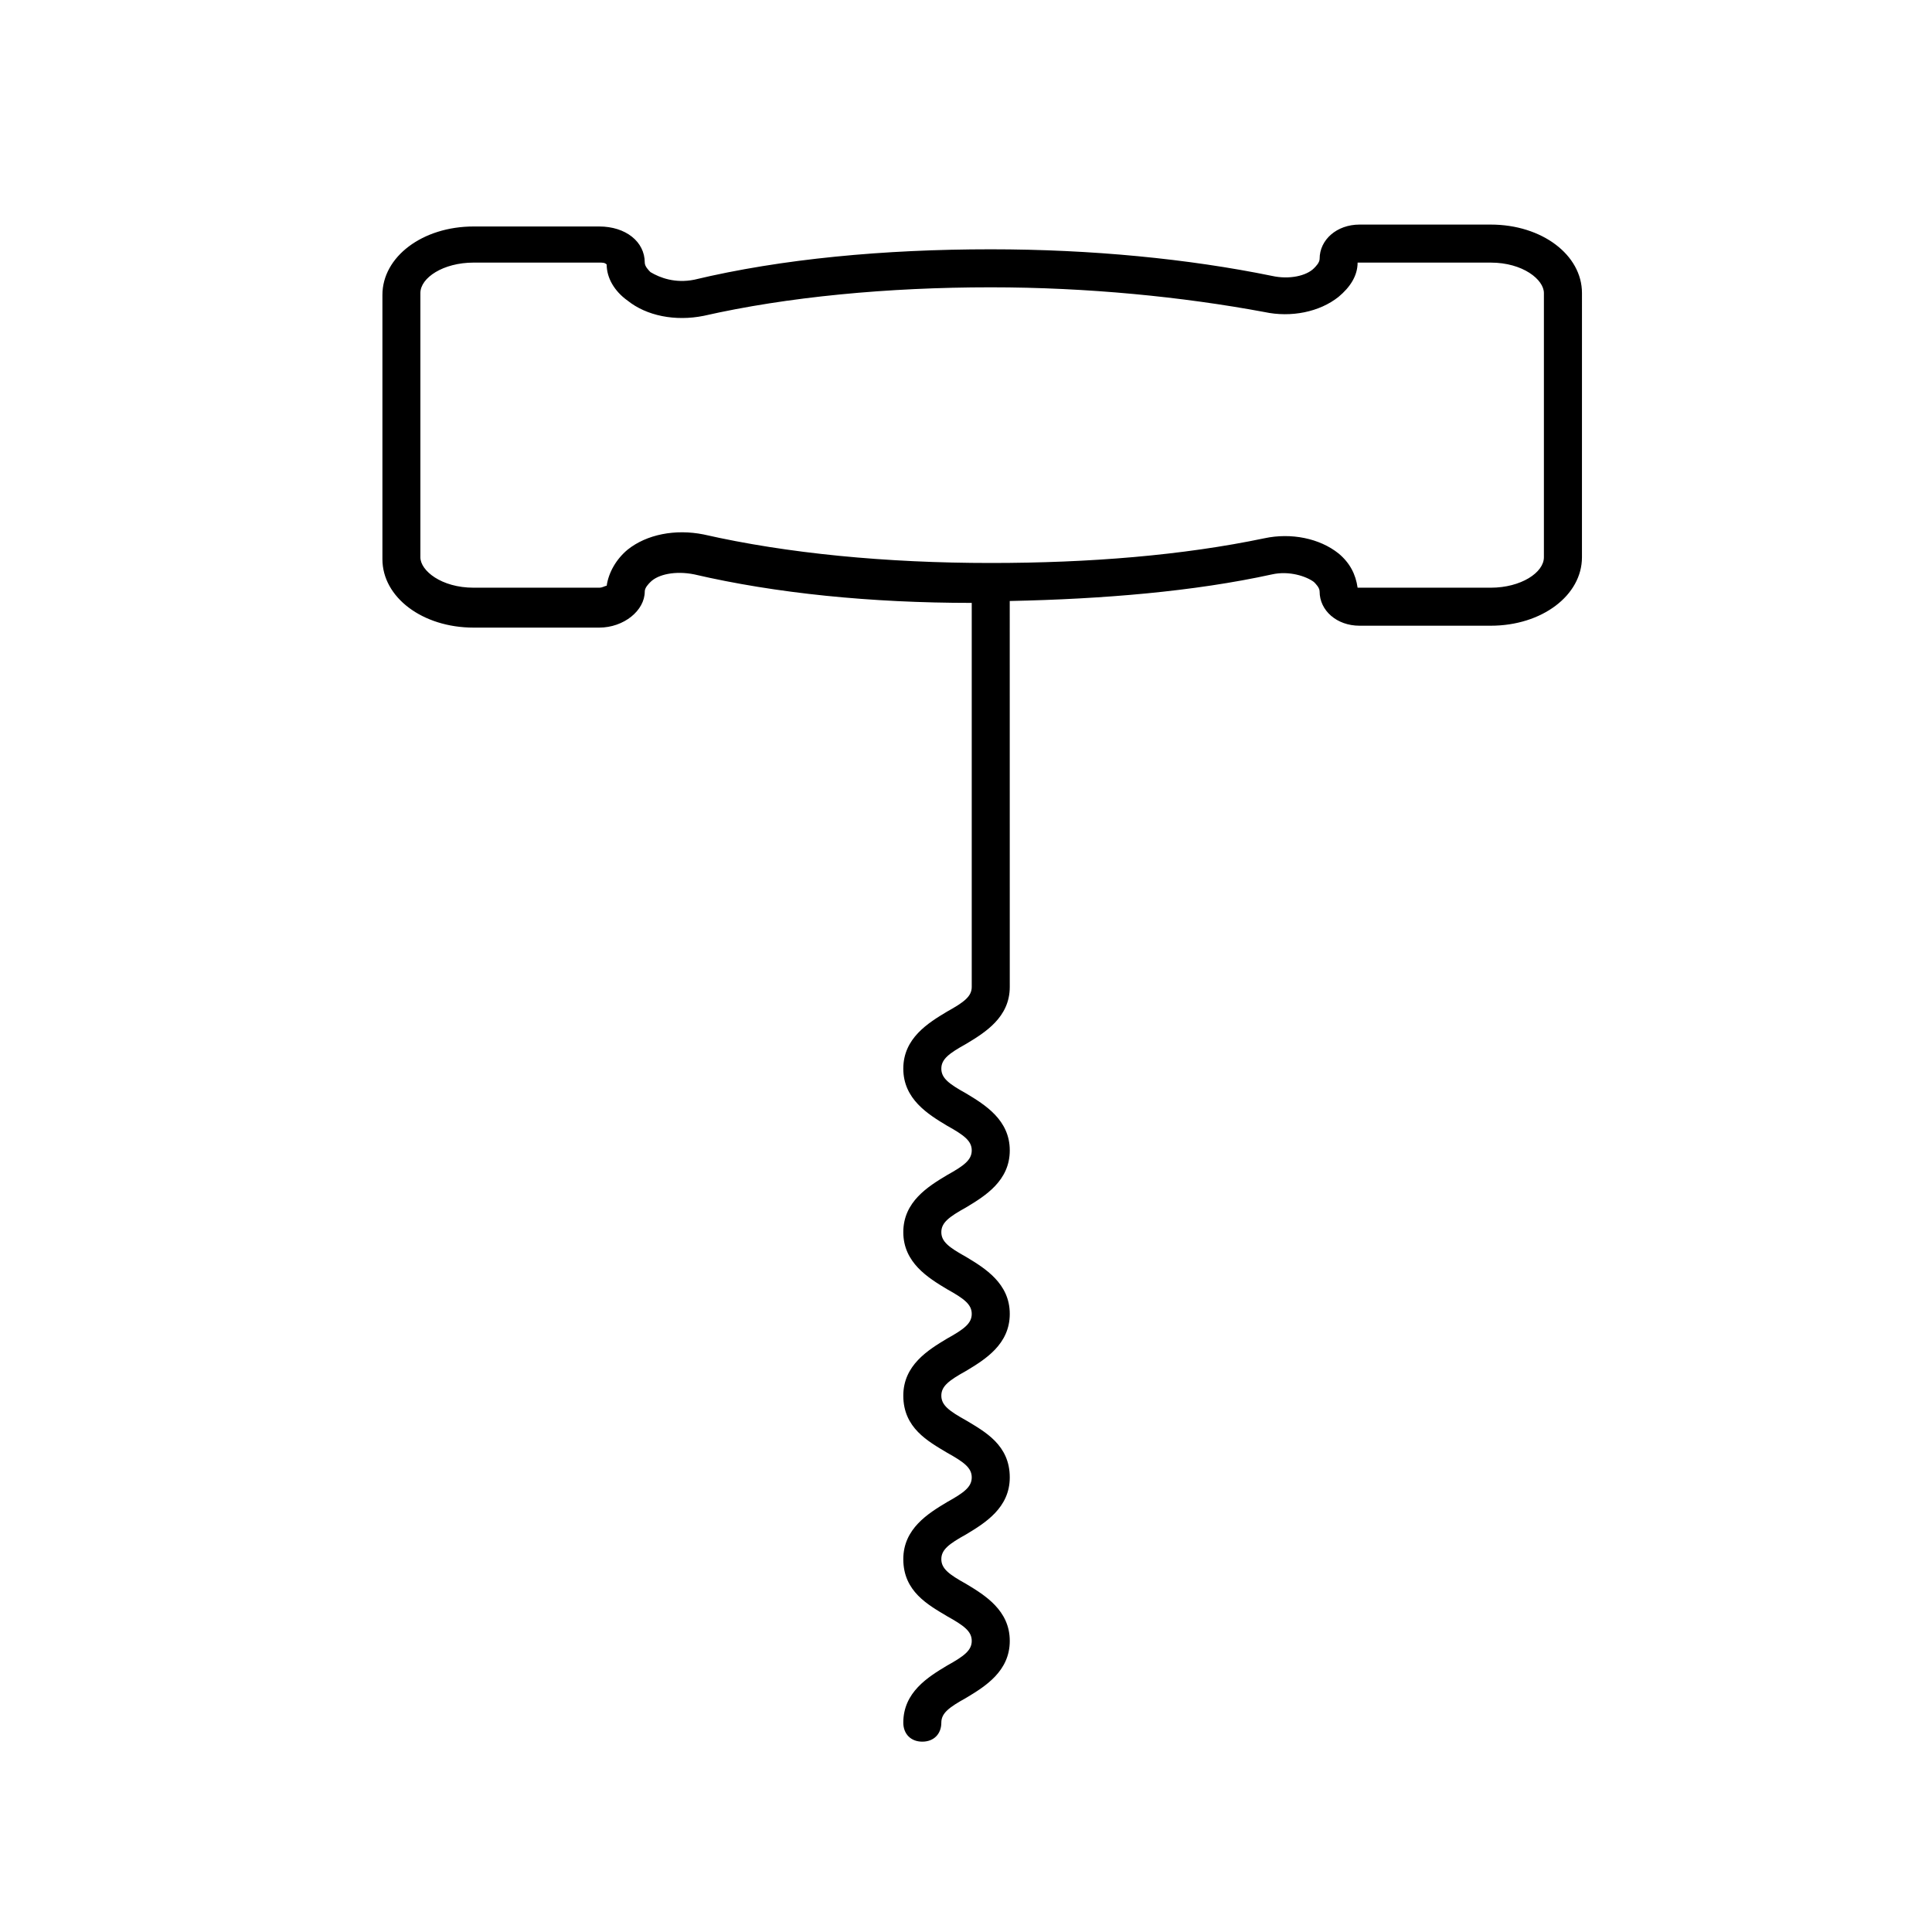
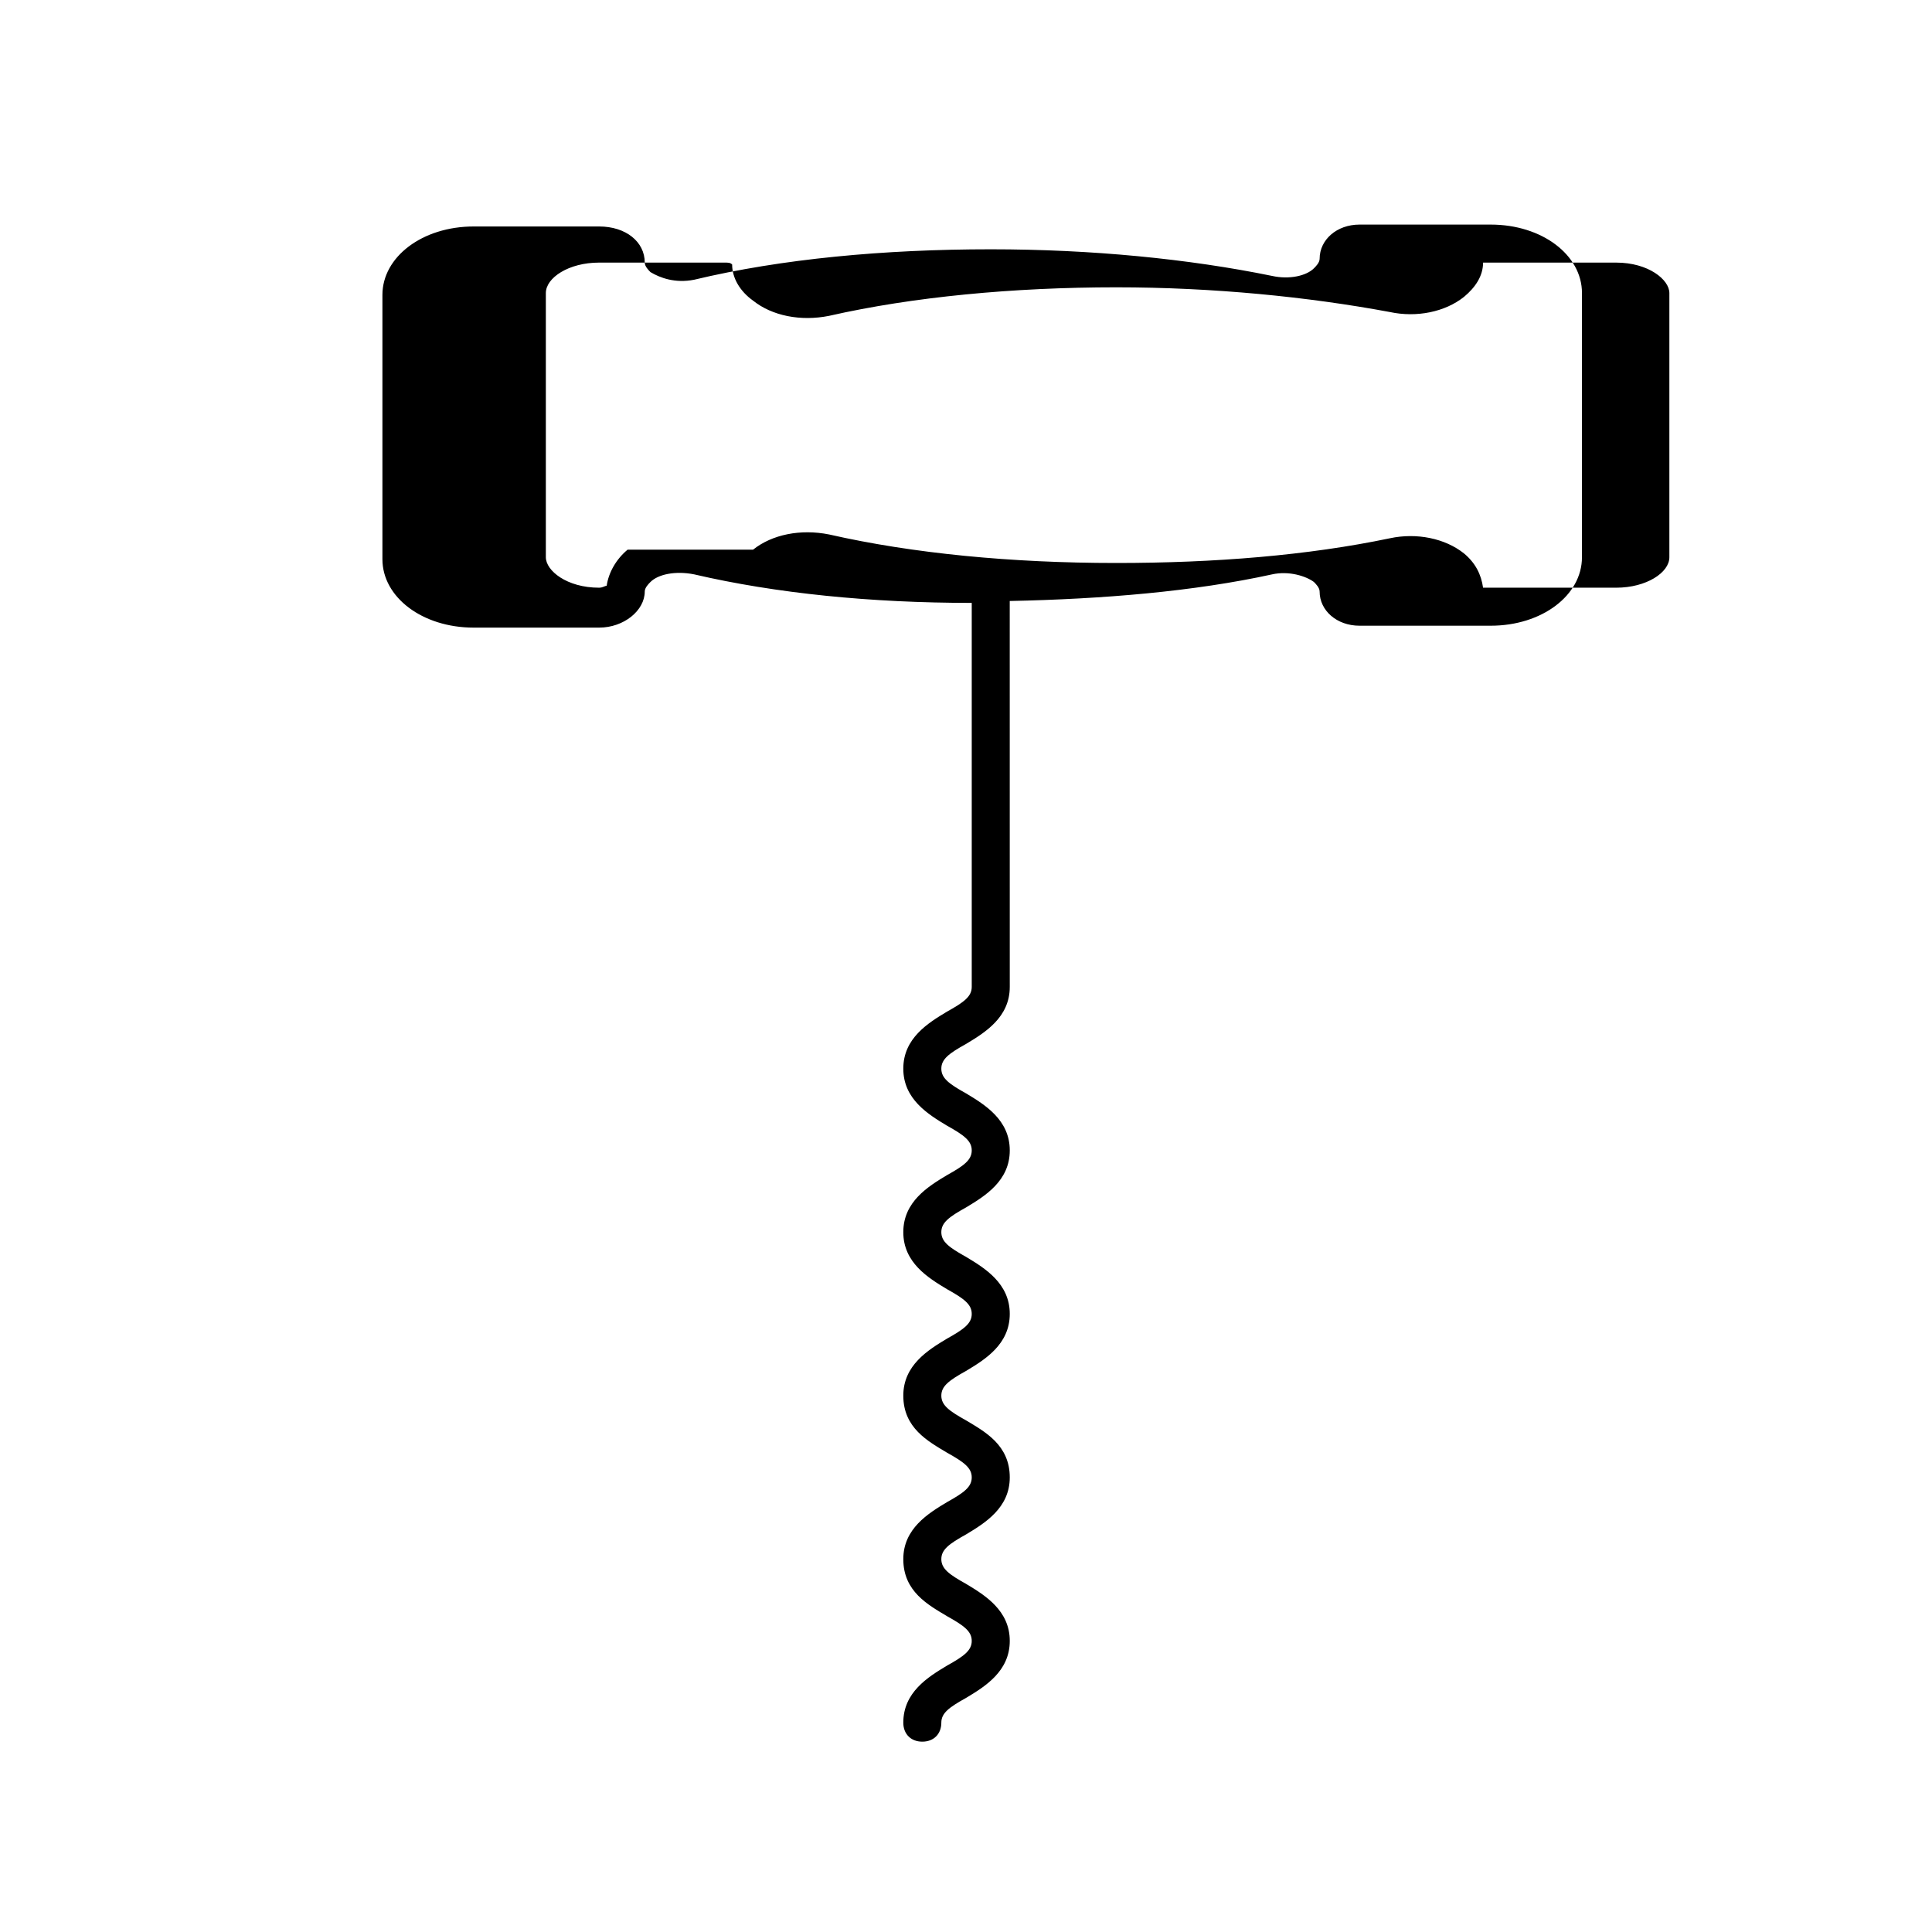
<svg xmlns="http://www.w3.org/2000/svg" fill="#000000" width="800px" height="800px" version="1.1" viewBox="144 144 512 512">
-   <path d="m411.59 303.27c24.688-0.504 48.871-2.519 69.527-7.055 4.535-1.008 9.07 0.504 11.082 2.016 0.504 0.504 1.512 1.512 1.512 2.519 0 5.039 4.535 9.07 10.578 9.07h34.762c13.602 0 24.184-8.062 24.184-18.137l0.004-70.031c0-10.078-10.578-18.137-24.184-18.137h-34.762c-6.047 0-10.578 4.031-10.578 9.07 0 1.008-1.008 2.016-1.512 2.519-2.016 2.016-6.551 3.023-11.082 2.016-22.168-4.535-47.863-7.055-74.562-7.055-28.215 0-55.418 2.519-78.594 8.062-5.039 1.008-9.07-0.504-11.586-2.016-0.504-0.504-1.512-1.512-1.512-2.519 0-5.543-5.039-9.574-12.09-9.574h-33.25c-13.602 0-24.184 8.062-24.184 18.137v70.031c0 10.078 10.578 18.137 24.184 18.137h33.25c6.551 0 12.09-4.535 12.09-9.574 0-1.008 1.008-2.016 1.512-2.519 2.016-2.016 6.551-3.023 11.586-2.016 21.664 5.039 46.855 7.559 73.555 7.559v100.76 0.504 0.504c0 2.519-2.016 4.031-6.551 6.551-5.039 3.023-11.586 7.055-11.586 15.113 0 8.062 6.551 12.09 11.586 15.113 4.535 2.519 6.551 4.031 6.551 6.551 0 2.519-2.016 4.031-6.551 6.551-5.039 3.023-11.586 7.055-11.586 15.113 0 8.062 6.551 12.09 11.586 15.113 4.535 2.519 6.551 4.031 6.551 6.551 0 2.519-2.016 4.031-6.551 6.551-5.039 3.023-11.586 7.055-11.586 15.113 0 8.566 6.551 12.09 11.586 15.113 4.535 2.519 6.551 4.031 6.551 6.551 0 2.519-2.016 4.031-6.551 6.551-5.039 3.023-11.586 7.055-11.586 15.113 0 8.566 6.551 12.09 11.586 15.113 4.535 2.519 6.551 4.031 6.551 6.551 0 2.519-2.016 4.031-6.551 6.551-5.039 3.023-11.586 7.055-11.586 15.113 0 3.023 2.016 5.039 5.039 5.039 3.023 0 5.039-2.016 5.039-5.039 0-2.519 2.016-4.031 6.551-6.551 5.039-3.023 11.586-7.055 11.586-15.113 0-8.062-6.551-12.09-11.586-15.113-4.535-2.519-6.551-4.031-6.551-6.551s2.016-4.031 6.551-6.551c5.039-3.023 11.586-7.055 11.586-15.113 0-8.566-6.551-12.09-11.586-15.113-4.535-2.519-6.551-4.031-6.551-6.551s2.016-4.031 6.551-6.551c5.039-3.023 11.586-7.055 11.586-15.113 0-8.062-6.551-12.09-11.586-15.113-4.535-2.519-6.551-4.031-6.551-6.551s2.016-4.031 6.551-6.551c5.039-3.023 11.586-7.055 11.586-15.113 0-8.062-6.551-12.09-11.586-15.113-4.535-2.519-6.551-4.031-6.551-6.551s2.016-4.031 6.551-6.551c5.039-3.023 11.586-7.055 11.586-15.113v-0.504-0.504zm-101.27-13.602c-3.023 2.519-5.039 6.047-5.543 9.574-0.504 0-1.008 0.504-2.016 0.504h-33.25c-8.566 0-14.105-4.535-14.105-8.062v-70.031c0-4.031 6.047-8.062 14.105-8.062h33.25c1.008 0 1.512 0 2.016 0.504 0 3.527 2.016 7.055 5.543 9.574 5.039 4.031 12.594 5.543 20.152 4.031 22.168-5.039 48.871-7.559 76.074-7.559 25.695 0 50.883 2.519 72.547 6.551 7.055 1.512 14.609 0 19.648-4.031 3.023-2.519 5.039-5.543 5.039-9.07h0.504 34.762c8.566 0 14.105 4.535 14.105 8.062v70.031c0 4.031-6.047 8.062-14.105 8.062h-34.762-0.504c-0.504-3.527-2.016-6.551-5.039-9.07-5.039-4.031-12.594-5.543-19.648-4.031-21.664 4.535-46.352 6.551-72.547 6.551-27.711 0-53.906-2.519-76.074-7.559-7.559-1.512-15.113 0-20.152 4.031z" />
+   <path d="m411.59 303.27c24.688-0.504 48.871-2.519 69.527-7.055 4.535-1.008 9.07 0.504 11.082 2.016 0.504 0.504 1.512 1.512 1.512 2.519 0 5.039 4.535 9.07 10.578 9.07h34.762c13.602 0 24.184-8.062 24.184-18.137l0.004-70.031c0-10.078-10.578-18.137-24.184-18.137h-34.762c-6.047 0-10.578 4.031-10.578 9.07 0 1.008-1.008 2.016-1.512 2.519-2.016 2.016-6.551 3.023-11.082 2.016-22.168-4.535-47.863-7.055-74.562-7.055-28.215 0-55.418 2.519-78.594 8.062-5.039 1.008-9.07-0.504-11.586-2.016-0.504-0.504-1.512-1.512-1.512-2.519 0-5.543-5.039-9.574-12.09-9.574h-33.25c-13.602 0-24.184 8.062-24.184 18.137v70.031c0 10.078 10.578 18.137 24.184 18.137h33.25c6.551 0 12.09-4.535 12.09-9.574 0-1.008 1.008-2.016 1.512-2.519 2.016-2.016 6.551-3.023 11.586-2.016 21.664 5.039 46.855 7.559 73.555 7.559v100.76 0.504 0.504c0 2.519-2.016 4.031-6.551 6.551-5.039 3.023-11.586 7.055-11.586 15.113 0 8.062 6.551 12.09 11.586 15.113 4.535 2.519 6.551 4.031 6.551 6.551 0 2.519-2.016 4.031-6.551 6.551-5.039 3.023-11.586 7.055-11.586 15.113 0 8.062 6.551 12.09 11.586 15.113 4.535 2.519 6.551 4.031 6.551 6.551 0 2.519-2.016 4.031-6.551 6.551-5.039 3.023-11.586 7.055-11.586 15.113 0 8.566 6.551 12.09 11.586 15.113 4.535 2.519 6.551 4.031 6.551 6.551 0 2.519-2.016 4.031-6.551 6.551-5.039 3.023-11.586 7.055-11.586 15.113 0 8.566 6.551 12.09 11.586 15.113 4.535 2.519 6.551 4.031 6.551 6.551 0 2.519-2.016 4.031-6.551 6.551-5.039 3.023-11.586 7.055-11.586 15.113 0 3.023 2.016 5.039 5.039 5.039 3.023 0 5.039-2.016 5.039-5.039 0-2.519 2.016-4.031 6.551-6.551 5.039-3.023 11.586-7.055 11.586-15.113 0-8.062-6.551-12.09-11.586-15.113-4.535-2.519-6.551-4.031-6.551-6.551s2.016-4.031 6.551-6.551c5.039-3.023 11.586-7.055 11.586-15.113 0-8.566-6.551-12.09-11.586-15.113-4.535-2.519-6.551-4.031-6.551-6.551s2.016-4.031 6.551-6.551c5.039-3.023 11.586-7.055 11.586-15.113 0-8.062-6.551-12.09-11.586-15.113-4.535-2.519-6.551-4.031-6.551-6.551s2.016-4.031 6.551-6.551c5.039-3.023 11.586-7.055 11.586-15.113 0-8.062-6.551-12.09-11.586-15.113-4.535-2.519-6.551-4.031-6.551-6.551s2.016-4.031 6.551-6.551c5.039-3.023 11.586-7.055 11.586-15.113v-0.504-0.504zm-101.27-13.602c-3.023 2.519-5.039 6.047-5.543 9.574-0.504 0-1.008 0.504-2.016 0.504c-8.566 0-14.105-4.535-14.105-8.062v-70.031c0-4.031 6.047-8.062 14.105-8.062h33.25c1.008 0 1.512 0 2.016 0.504 0 3.527 2.016 7.055 5.543 9.574 5.039 4.031 12.594 5.543 20.152 4.031 22.168-5.039 48.871-7.559 76.074-7.559 25.695 0 50.883 2.519 72.547 6.551 7.055 1.512 14.609 0 19.648-4.031 3.023-2.519 5.039-5.543 5.039-9.07h0.504 34.762c8.566 0 14.105 4.535 14.105 8.062v70.031c0 4.031-6.047 8.062-14.105 8.062h-34.762-0.504c-0.504-3.527-2.016-6.551-5.039-9.07-5.039-4.031-12.594-5.543-19.648-4.031-21.664 4.535-46.352 6.551-72.547 6.551-27.711 0-53.906-2.519-76.074-7.559-7.559-1.512-15.113 0-20.152 4.031z" />
</svg>